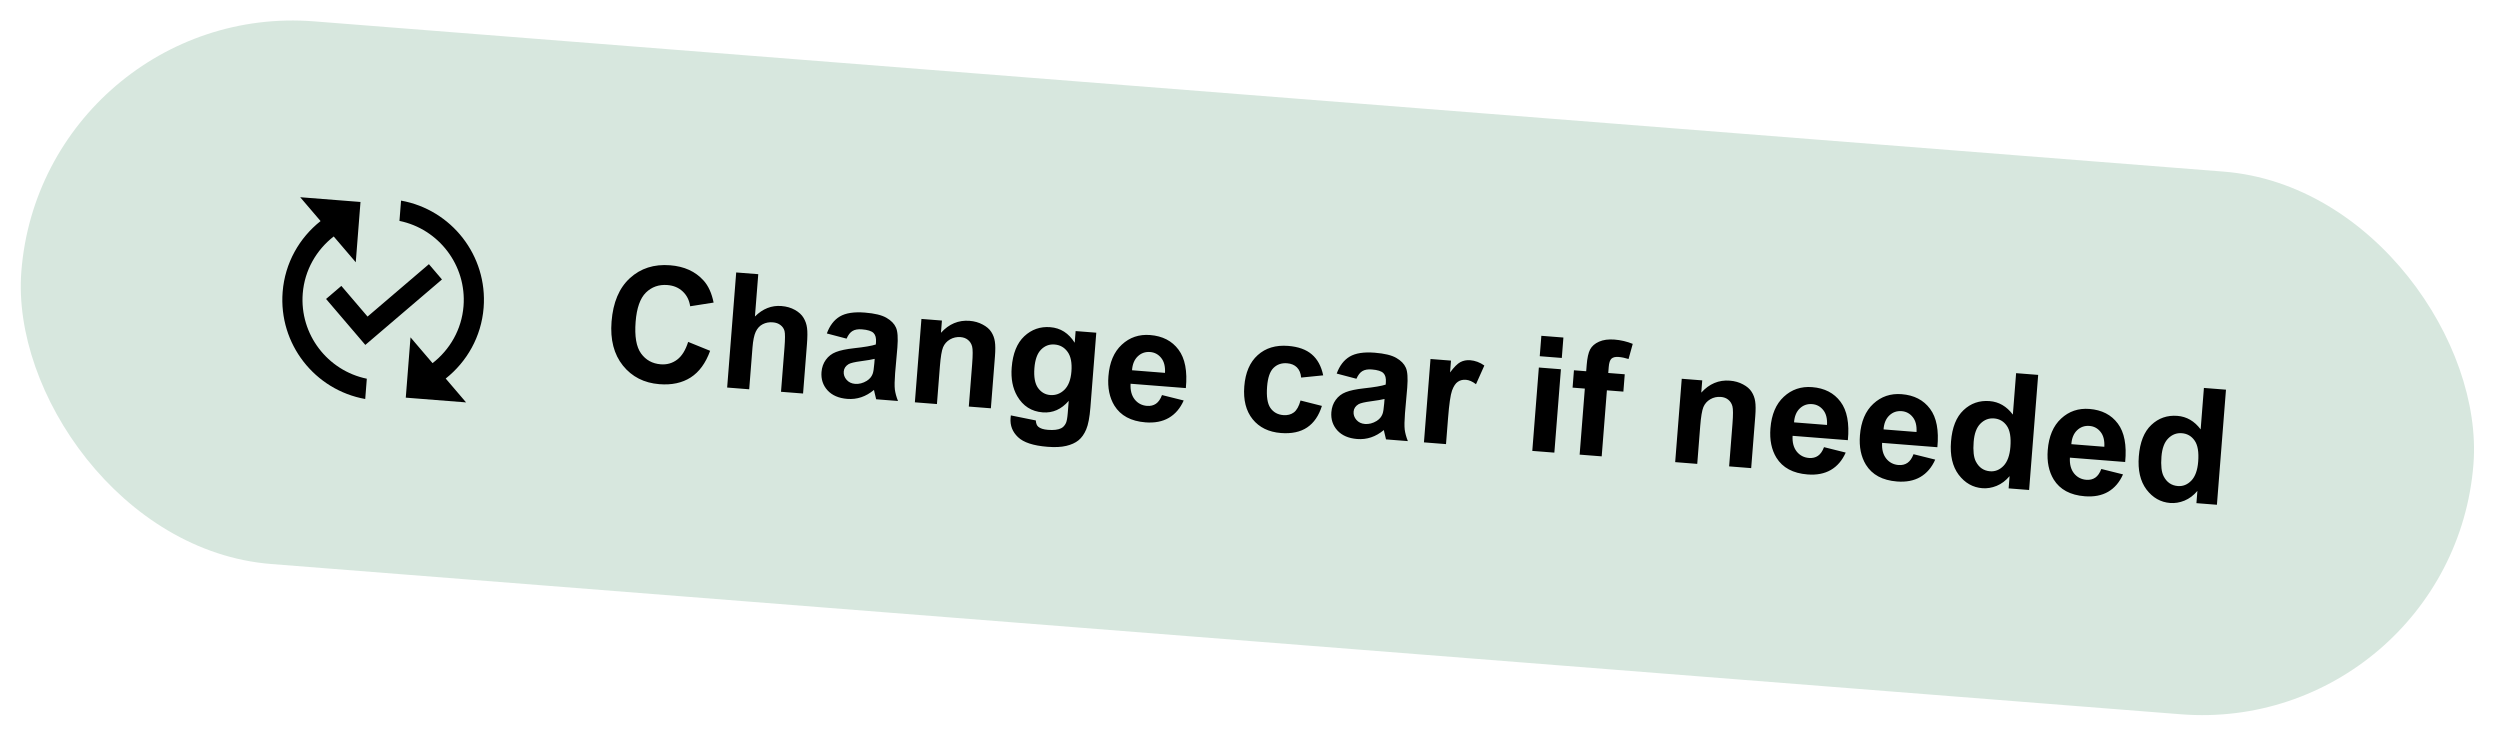
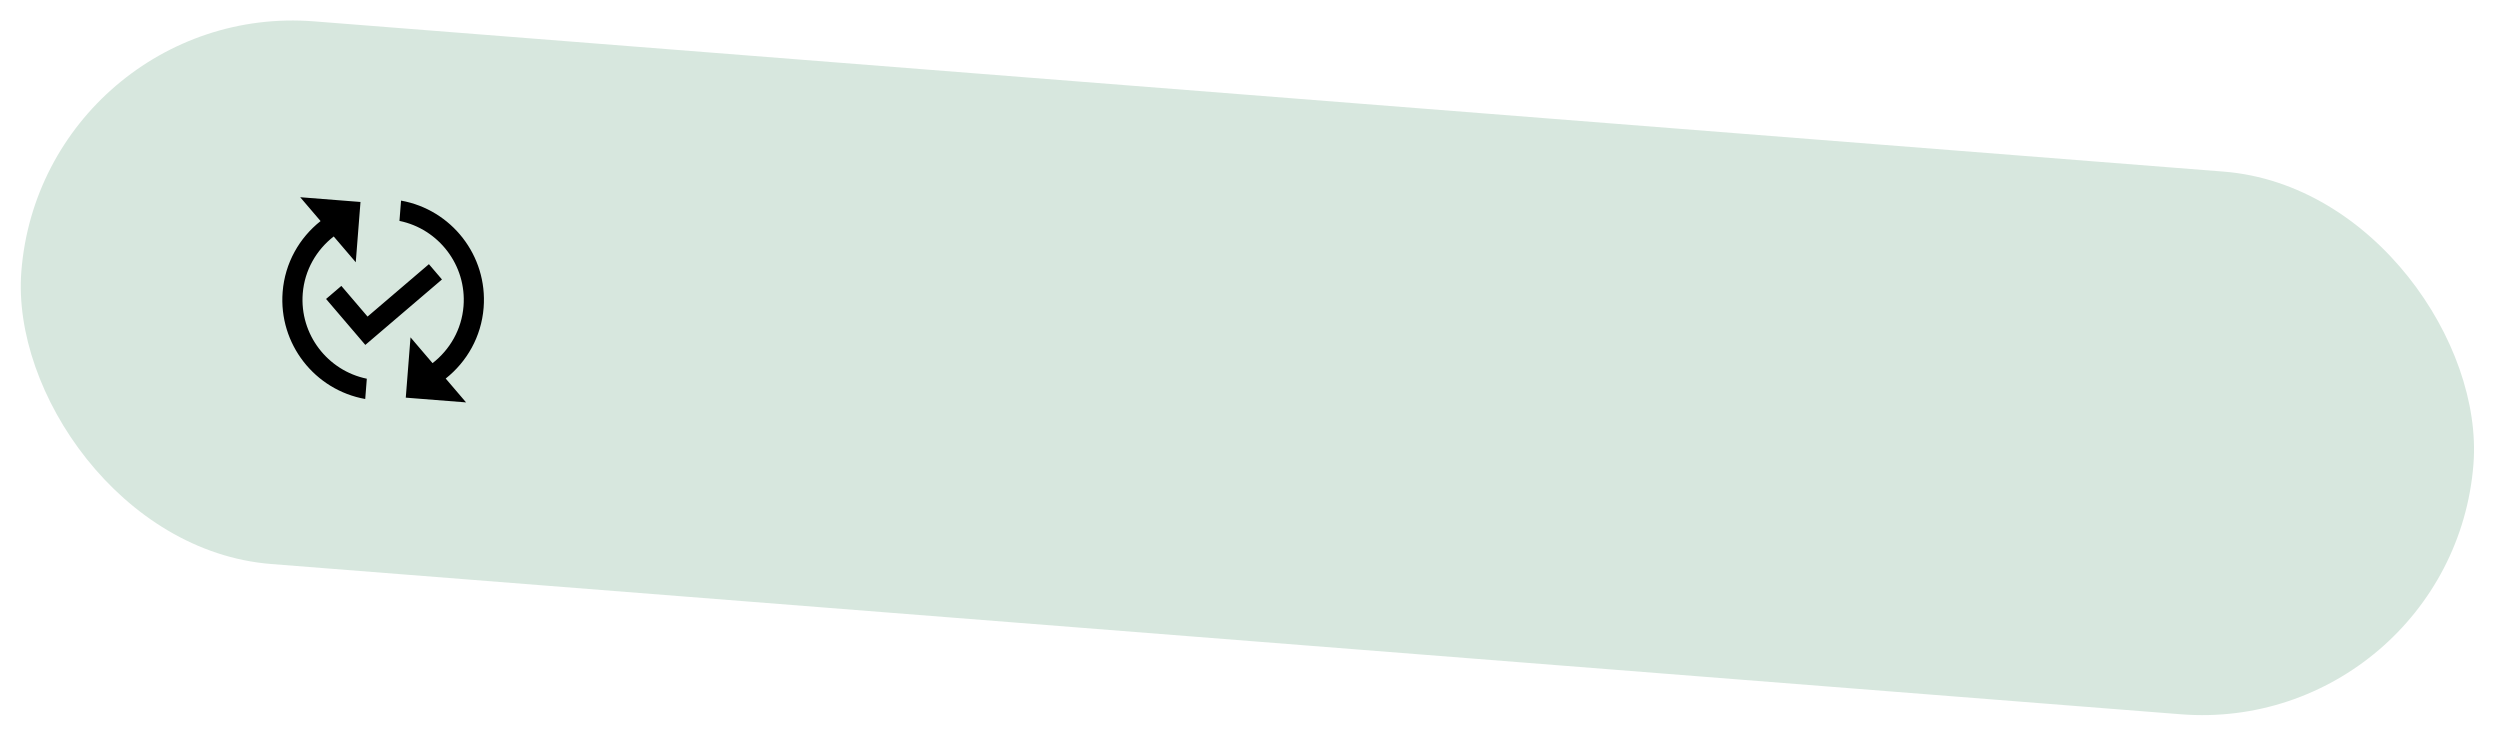
<svg xmlns="http://www.w3.org/2000/svg" width="248" height="73" viewBox="0 0 248 73" fill="none">
  <rect x="4.236" width="244" height="54" rx="27" transform="rotate(4.499 4.236 0)" fill="#D7E7DE" />
  <path d="M43.843 27.723L36.24 34.216L32.346 29.657L33.862 28.361L36.462 31.405L42.548 26.206L43.843 27.723V27.723ZM30.032 29.113C30.215 26.791 31.395 24.787 33.105 23.457L35.291 26.016L35.761 20.035L29.78 19.564L31.801 21.93C29.704 23.591 28.265 26.075 28.038 28.956C27.631 34.13 31.234 38.687 36.23 39.582L36.388 37.568C32.499 36.77 29.712 33.171 30.032 29.113ZM47.976 30.525C48.383 25.351 44.78 20.795 39.785 19.9L39.626 21.914C43.515 22.711 46.302 26.311 45.982 30.368C45.8 32.691 44.619 34.695 42.909 36.025L40.723 33.465L40.253 39.447L46.234 39.918L44.214 37.552C46.31 35.891 47.749 33.406 47.976 30.525Z" fill="black" />
-   <path d="M68.265 33.916L70.445 34.801C70.004 36.02 69.36 36.902 68.513 37.446C67.671 37.986 66.637 38.208 65.412 38.111C63.895 37.992 62.69 37.377 61.795 36.267C60.901 35.152 60.524 33.696 60.666 31.9C60.815 29.999 61.422 28.563 62.486 27.592C63.55 26.615 64.882 26.189 66.481 26.315C67.878 26.425 68.98 26.927 69.787 27.821C70.268 28.35 70.602 29.082 70.79 30.016L68.465 30.382C68.376 29.779 68.13 29.29 67.726 28.913C67.328 28.537 66.822 28.325 66.209 28.276C65.363 28.21 64.651 28.459 64.073 29.025C63.501 29.592 63.162 30.555 63.054 31.915C62.941 33.359 63.12 34.407 63.591 35.061C64.062 35.714 64.713 36.074 65.543 36.139C66.156 36.187 66.698 36.034 67.17 35.679C67.642 35.325 68.007 34.737 68.265 33.916ZM75.22 27.199L74.889 31.397C75.661 30.627 76.537 30.28 77.518 30.358C78.022 30.397 78.469 30.526 78.859 30.745C79.249 30.964 79.534 31.227 79.714 31.533C79.899 31.84 80.014 32.173 80.058 32.532C80.109 32.892 80.105 33.442 80.046 34.185L79.664 39.037L77.476 38.865L77.82 34.495C77.888 33.628 77.889 33.075 77.825 32.834C77.76 32.594 77.627 32.398 77.424 32.247C77.228 32.09 76.971 31.999 76.654 31.974C76.291 31.946 75.959 32.009 75.66 32.163C75.36 32.317 75.129 32.568 74.966 32.915C74.808 33.258 74.702 33.777 74.647 34.473L74.321 38.617L72.133 38.444L73.031 27.027L75.22 27.199ZM83.98 33.593L82.022 33.079C82.308 32.297 82.739 31.735 83.314 31.393C83.89 31.052 84.715 30.924 85.79 31.008C86.766 31.085 87.483 31.259 87.943 31.53C88.402 31.797 88.714 32.116 88.878 32.49C89.048 32.858 89.095 33.518 89.02 34.468L88.796 37.02C88.739 37.748 88.73 38.288 88.77 38.641C88.816 38.989 88.919 39.368 89.081 39.778L86.915 39.608C86.87 39.458 86.817 39.237 86.756 38.945C86.73 38.812 86.71 38.724 86.698 38.681C86.296 39.016 85.874 39.257 85.434 39.405C84.994 39.553 84.533 39.608 84.05 39.57C83.198 39.503 82.544 39.219 82.087 38.718C81.636 38.218 81.438 37.614 81.493 36.908C81.53 36.441 81.674 36.034 81.926 35.688C82.178 35.337 82.512 35.081 82.927 34.921C83.347 34.755 83.942 34.63 84.712 34.544C85.75 34.432 86.473 34.309 86.88 34.174L86.898 33.956C86.931 33.535 86.85 33.229 86.657 33.036C86.463 32.838 86.078 32.716 85.502 32.671C85.112 32.64 84.803 32.694 84.572 32.833C84.342 32.966 84.145 33.219 83.98 33.593ZM86.768 35.599C86.481 35.671 86.028 35.747 85.41 35.829C84.792 35.911 84.385 36.007 84.189 36.117C83.887 36.297 83.724 36.543 83.699 36.855C83.675 37.161 83.769 37.435 83.98 37.676C84.191 37.917 84.472 38.052 84.826 38.08C85.22 38.111 85.607 38.01 85.986 37.779C86.266 37.602 86.459 37.375 86.564 37.096C86.636 36.913 86.693 36.56 86.734 36.035L86.768 35.599ZM98.294 40.503L96.106 40.331L96.438 36.109C96.508 35.216 96.507 34.636 96.434 34.369C96.361 34.097 96.224 33.88 96.022 33.718C95.826 33.556 95.58 33.464 95.284 33.44C94.905 33.41 94.557 33.488 94.239 33.672C93.922 33.856 93.693 34.114 93.551 34.448C93.415 34.782 93.311 35.411 93.238 36.336L92.944 40.082L90.755 39.91L91.406 31.638L93.439 31.798L93.343 33.013C94.138 32.136 95.084 31.74 96.179 31.826C96.662 31.864 97.097 31.987 97.482 32.195C97.869 32.398 98.153 32.642 98.334 32.928C98.52 33.214 98.639 33.532 98.69 33.881C98.746 34.23 98.749 34.724 98.699 35.362L98.294 40.503ZM100.276 41.207L102.752 41.708C102.771 42.002 102.851 42.209 102.993 42.33C103.189 42.502 103.51 42.606 103.956 42.641C104.528 42.686 104.963 42.634 105.262 42.485C105.463 42.386 105.623 42.213 105.741 41.967C105.823 41.79 105.883 41.458 105.922 40.97L106.017 39.763C105.292 40.604 104.431 40.986 103.435 40.907C102.323 40.82 101.48 40.281 100.905 39.29C100.455 38.507 100.273 37.563 100.36 36.457C100.469 35.071 100.885 34.038 101.607 33.358C102.334 32.678 103.194 32.378 104.186 32.456C105.209 32.536 106.017 33.052 106.611 34.002L106.702 32.842L108.751 33.003L108.167 40.425C108.09 41.402 107.952 42.125 107.753 42.595C107.554 43.065 107.298 43.426 106.986 43.679C106.673 43.931 106.267 44.116 105.767 44.233C105.272 44.351 104.653 44.381 103.91 44.322C102.508 44.212 101.533 43.892 100.984 43.363C100.435 42.84 100.19 42.209 100.248 41.472C100.253 41.399 100.263 41.311 100.276 41.207ZM102.613 36.509C102.544 37.387 102.662 38.044 102.967 38.48C103.278 38.912 103.683 39.148 104.181 39.187C104.716 39.229 105.184 39.057 105.585 38.671C105.987 38.279 106.22 37.673 106.285 36.853C106.352 35.996 106.226 35.346 105.905 34.903C105.585 34.46 105.155 34.217 104.615 34.175C104.09 34.133 103.641 34.304 103.266 34.688C102.896 35.066 102.679 35.673 102.613 36.509ZM115.27 39.19L117.422 39.727C117.078 40.505 116.587 41.08 115.946 41.453C115.311 41.821 114.539 41.969 113.63 41.898C112.192 41.785 111.165 41.231 110.548 40.237C110.062 39.441 109.864 38.469 109.955 37.322C110.062 35.951 110.505 34.907 111.283 34.19C112.06 33.467 112.997 33.149 114.093 33.235C115.323 33.332 116.262 33.816 116.909 34.687C117.557 35.553 117.799 36.824 117.636 38.498L112.153 38.067C112.117 38.717 112.254 39.237 112.563 39.627C112.872 40.012 113.279 40.224 113.783 40.264C114.125 40.291 114.421 40.22 114.669 40.052C114.917 39.883 115.118 39.596 115.27 39.19ZM115.568 36.988C115.603 36.353 115.477 35.86 115.191 35.508C114.906 35.151 114.54 34.956 114.093 34.92C113.616 34.883 113.207 35.026 112.868 35.349C112.529 35.672 112.339 36.133 112.297 36.73L115.568 36.988ZM131.261 37.235L129.073 37.455C129.035 37.018 128.894 36.681 128.652 36.442C128.414 36.204 128.091 36.069 127.68 36.036C127.135 35.994 126.684 36.149 126.327 36.502C125.976 36.851 125.765 37.466 125.696 38.349C125.619 39.33 125.728 40.036 126.023 40.467C126.323 40.898 126.752 41.136 127.307 41.179C127.722 41.212 128.072 41.122 128.355 40.909C128.639 40.691 128.858 40.298 129.012 39.73L131.133 40.266C130.832 41.235 130.345 41.946 129.672 42.4C128.999 42.854 128.13 43.039 127.065 42.955C125.856 42.86 124.92 42.402 124.258 41.582C123.602 40.762 123.327 39.678 123.433 38.328C123.54 36.962 123.985 35.928 124.766 35.227C125.548 34.521 126.554 34.216 127.785 34.313C128.792 34.392 129.574 34.673 130.132 35.156C130.695 35.634 131.072 36.327 131.261 37.235ZM134.558 37.573L132.6 37.058C132.886 36.276 133.317 35.715 133.892 35.373C134.468 35.032 135.293 34.904 136.368 34.988C137.344 35.065 138.061 35.239 138.521 35.51C138.98 35.776 139.292 36.096 139.456 36.469C139.626 36.838 139.673 37.497 139.598 38.447L139.374 41C139.317 41.727 139.308 42.267 139.348 42.62C139.394 42.969 139.497 43.348 139.659 43.758L137.493 43.587C137.448 43.437 137.395 43.216 137.334 42.924C137.308 42.792 137.289 42.704 137.276 42.661C136.874 42.995 136.453 43.236 136.012 43.385C135.572 43.533 135.111 43.588 134.628 43.55C133.777 43.483 133.122 43.199 132.665 42.698C132.214 42.197 132.016 41.594 132.071 40.888C132.108 40.421 132.252 40.014 132.504 39.668C132.756 39.317 133.09 39.061 133.505 38.901C133.925 38.735 134.52 38.61 135.29 38.524C136.328 38.412 137.051 38.289 137.459 38.154L137.476 37.936C137.509 37.515 137.428 37.208 137.235 37.016C137.041 36.817 136.656 36.696 136.08 36.65C135.691 36.62 135.381 36.674 135.15 36.812C134.92 36.946 134.723 37.199 134.558 37.573ZM137.346 39.579C137.059 39.65 136.606 39.727 135.988 39.809C135.37 39.891 134.963 39.987 134.767 40.097C134.465 40.277 134.302 40.523 134.277 40.834C134.253 41.141 134.347 41.414 134.558 41.656C134.769 41.897 135.051 42.032 135.404 42.059C135.798 42.09 136.185 41.99 136.564 41.759C136.844 41.582 137.037 41.355 137.142 41.075C137.214 40.893 137.271 40.54 137.312 40.015L137.346 39.579ZM143.444 44.056L141.255 43.883L141.906 35.612L143.939 35.772L143.846 36.948C144.238 36.42 144.578 36.078 144.867 35.923C145.162 35.769 145.485 35.706 145.838 35.733C146.337 35.773 146.806 35.948 147.247 36.26L146.419 38.114C146.069 37.846 145.736 37.7 145.419 37.675C145.113 37.651 144.846 37.716 144.62 37.871C144.394 38.02 144.201 38.311 144.042 38.742C143.888 39.174 143.755 40.094 143.645 41.501L143.444 44.056ZM152.742 35.336L152.902 33.311L155.09 33.483L154.931 35.508L152.742 35.336ZM152.003 44.729L152.654 36.458L154.843 36.63L154.192 44.901L152.003 44.729ZM156.135 36.732L157.35 36.827L157.399 36.204C157.454 35.508 157.568 34.995 157.74 34.664C157.918 34.333 158.212 34.077 158.623 33.895C159.04 33.708 159.553 33.639 160.16 33.686C160.783 33.735 161.386 33.877 161.968 34.111L161.552 35.614C161.211 35.504 160.879 35.436 160.557 35.41C160.241 35.385 160.006 35.443 159.854 35.582C159.708 35.717 159.618 35.995 159.585 36.415L159.539 36.999L161.175 37.128L161.039 38.849L159.404 38.721L158.888 45.271L156.7 45.099L157.215 38.548L156 38.453L156.135 36.732ZM173.717 46.438L171.529 46.265L171.861 42.044C171.931 41.151 171.93 40.571 171.857 40.304C171.784 40.032 171.647 39.815 171.446 39.653C171.249 39.491 171.003 39.398 170.707 39.375C170.328 39.345 169.98 39.422 169.663 39.606C169.345 39.79 169.116 40.049 168.975 40.383C168.839 40.717 168.734 41.346 168.661 42.27L168.367 46.017L166.178 45.844L166.829 37.573L168.862 37.733L168.766 38.948C169.561 38.07 170.507 37.674 171.602 37.761C172.085 37.799 172.52 37.922 172.906 38.13C173.292 38.332 173.576 38.577 173.757 38.863C173.943 39.149 174.062 39.467 174.113 39.815C174.169 40.165 174.172 40.659 174.122 41.297L173.717 46.438ZM180.942 44.357L183.094 44.895C182.75 45.672 182.259 46.248 181.618 46.62C180.983 46.988 180.211 47.137 179.302 47.065C177.864 46.952 176.837 46.398 176.22 45.404C175.734 44.608 175.536 43.637 175.627 42.489C175.735 41.118 176.177 40.075 176.955 39.357C177.732 38.635 178.669 38.317 179.765 38.403C180.995 38.5 181.934 38.984 182.581 39.855C183.229 40.721 183.471 41.991 183.308 43.666L177.825 43.234C177.789 43.885 177.926 44.405 178.235 44.795C178.544 45.179 178.951 45.392 179.455 45.431C179.797 45.458 180.093 45.388 180.341 45.219C180.589 45.05 180.79 44.763 180.942 44.357ZM181.24 42.155C181.275 41.52 181.149 41.027 180.863 40.676C180.578 40.319 180.212 40.123 179.765 40.088C179.288 40.05 178.879 40.193 178.54 40.516C178.201 40.84 178.011 41.3 177.969 41.898L181.24 42.155ZM189.821 45.056L191.973 45.593C191.629 46.371 191.137 46.946 190.497 47.319C189.862 47.687 189.09 47.835 188.181 47.764C186.743 47.651 185.716 47.097 185.099 46.103C184.613 45.307 184.415 44.335 184.505 43.188C184.613 41.817 185.056 40.773 185.833 40.056C186.611 39.333 187.548 39.015 188.643 39.102C189.874 39.198 190.813 39.682 191.46 40.553C192.108 41.419 192.35 42.69 192.187 44.364L186.704 43.933C186.668 44.583 186.805 45.103 187.114 45.493C187.423 45.878 187.83 46.09 188.333 46.13C188.676 46.157 188.972 46.086 189.22 45.918C189.468 45.749 189.669 45.462 189.821 45.056ZM190.119 42.854C190.154 42.219 190.028 41.726 189.742 41.374C189.457 41.017 189.091 40.822 188.644 40.786C188.166 40.749 187.758 40.892 187.419 41.215C187.08 41.538 186.89 41.999 186.848 42.596L190.119 42.854ZM201.288 48.607L199.256 48.447L199.351 47.232C198.976 47.678 198.549 48 198.068 48.197C197.593 48.389 197.122 48.467 196.655 48.431C195.705 48.356 194.92 47.91 194.3 47.093C193.685 46.272 193.432 45.175 193.54 43.805C193.65 42.403 194.063 41.364 194.78 40.689C195.497 40.009 196.359 39.709 197.366 39.788C198.291 39.861 199.06 40.308 199.675 41.129L199.998 37.017L202.187 37.189L201.288 48.607ZM195.787 43.833C195.717 44.715 195.789 45.364 196.002 45.777C196.31 46.376 196.781 46.701 197.414 46.751C197.918 46.79 198.363 46.611 198.75 46.213C199.137 45.81 199.364 45.182 199.431 44.331C199.505 43.381 199.388 42.684 199.078 42.242C198.768 41.795 198.346 41.55 197.811 41.508C197.292 41.467 196.839 41.64 196.454 42.028C196.073 42.411 195.851 43.012 195.787 43.833ZM208.451 46.522L210.602 47.059C210.259 47.837 209.767 48.412 209.127 48.785C208.492 49.153 207.72 49.301 206.811 49.23C205.373 49.117 204.345 48.563 203.729 47.569C203.243 46.773 203.045 45.801 203.135 44.654C203.243 43.283 203.686 42.239 204.463 41.522C205.241 40.799 206.178 40.481 207.273 40.567C208.504 40.664 209.443 41.148 210.09 42.019C210.738 42.885 210.98 44.156 210.817 45.83L205.334 45.399C205.298 46.049 205.435 46.569 205.744 46.959C206.053 47.344 206.46 47.556 206.963 47.596C207.306 47.623 207.601 47.552 207.85 47.384C208.098 47.215 208.298 46.928 208.451 46.522ZM208.749 44.32C208.783 43.685 208.658 43.192 208.372 42.84C208.087 42.483 207.721 42.287 207.274 42.252C206.796 42.215 206.388 42.358 206.049 42.681C205.71 43.004 205.52 43.465 205.478 44.062L208.749 44.32ZM219.918 50.073L217.885 49.913L217.981 48.698C217.606 49.144 217.179 49.465 216.698 49.663C216.223 49.855 215.752 49.933 215.285 49.896C214.335 49.822 213.55 49.376 212.93 48.559C212.315 47.737 212.062 46.641 212.17 45.271C212.28 43.869 212.693 42.83 213.41 42.155C214.127 41.475 214.989 41.175 215.996 41.254C216.921 41.326 217.69 41.774 218.305 42.595L218.628 38.483L220.817 38.655L219.918 50.073ZM214.416 45.298C214.347 46.181 214.419 46.829 214.632 47.243C214.94 47.842 215.411 48.167 216.044 48.216C216.548 48.256 216.993 48.077 217.379 47.679C217.766 47.276 217.993 46.648 218.06 45.797C218.135 44.847 218.018 44.15 217.708 43.708C217.398 43.261 216.976 43.016 216.441 42.974C215.922 42.933 215.469 43.106 215.084 43.494C214.703 43.877 214.481 44.478 214.416 45.298Z" fill="black" />
</svg>